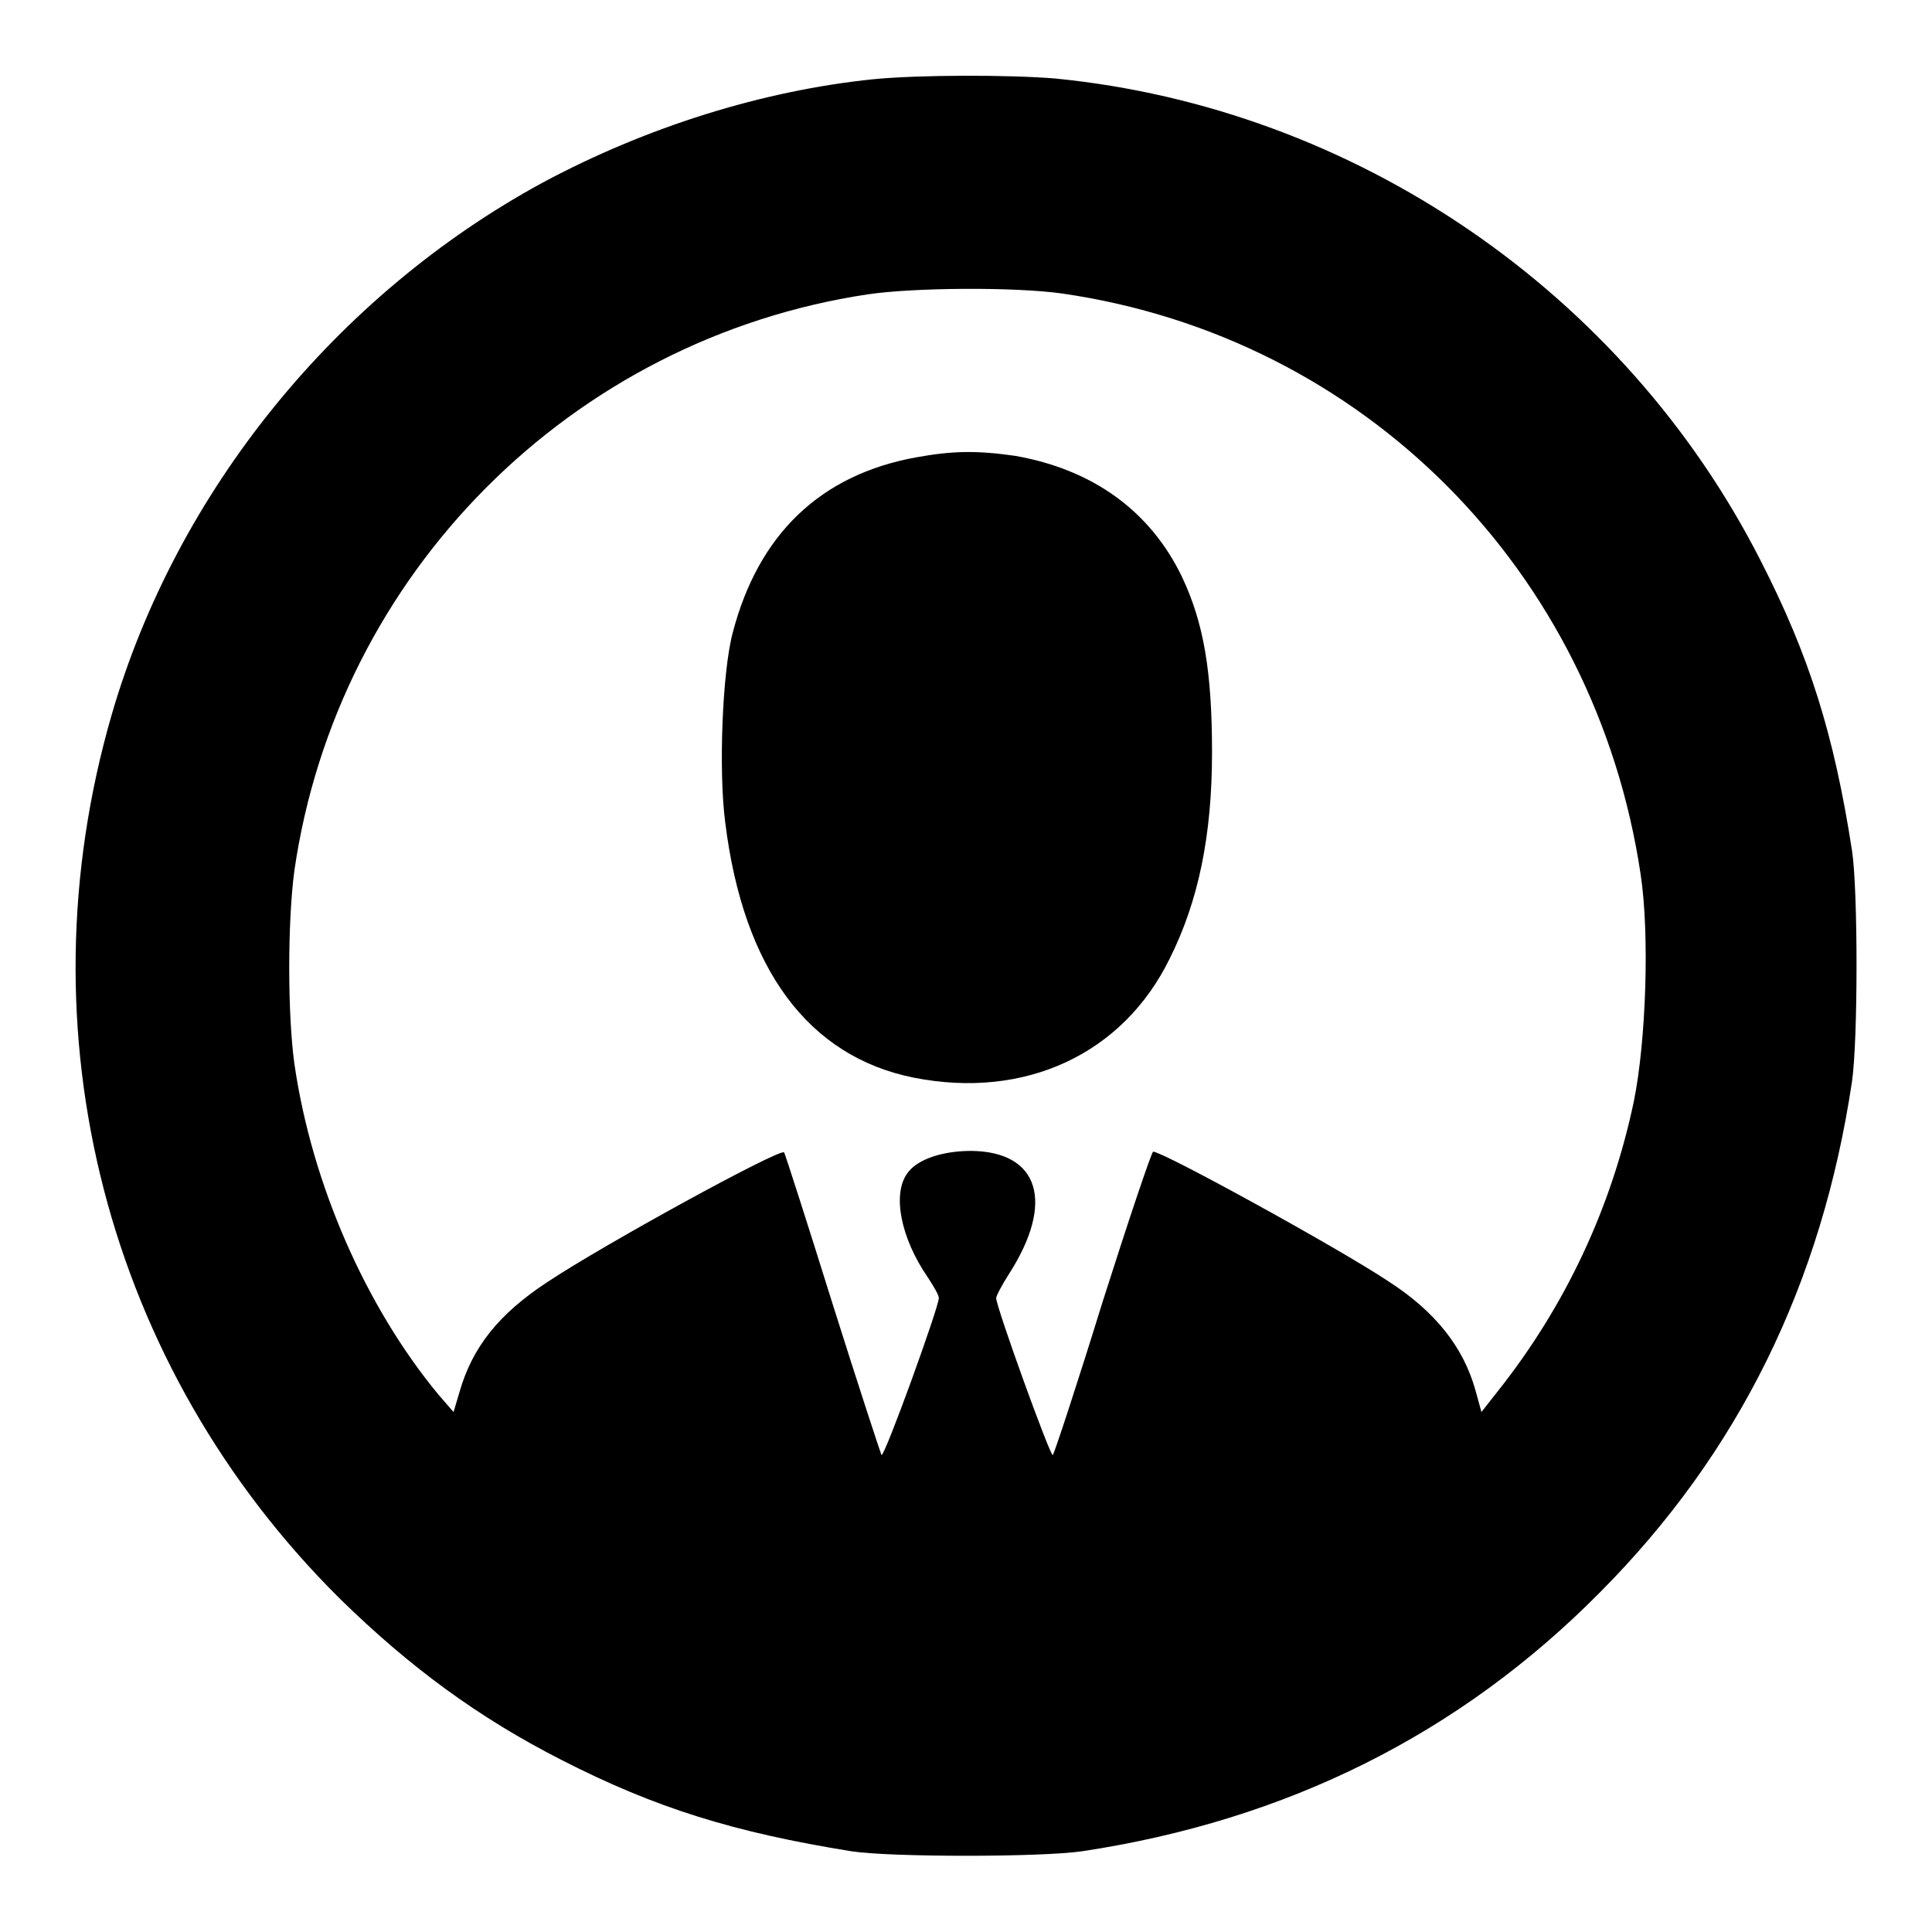
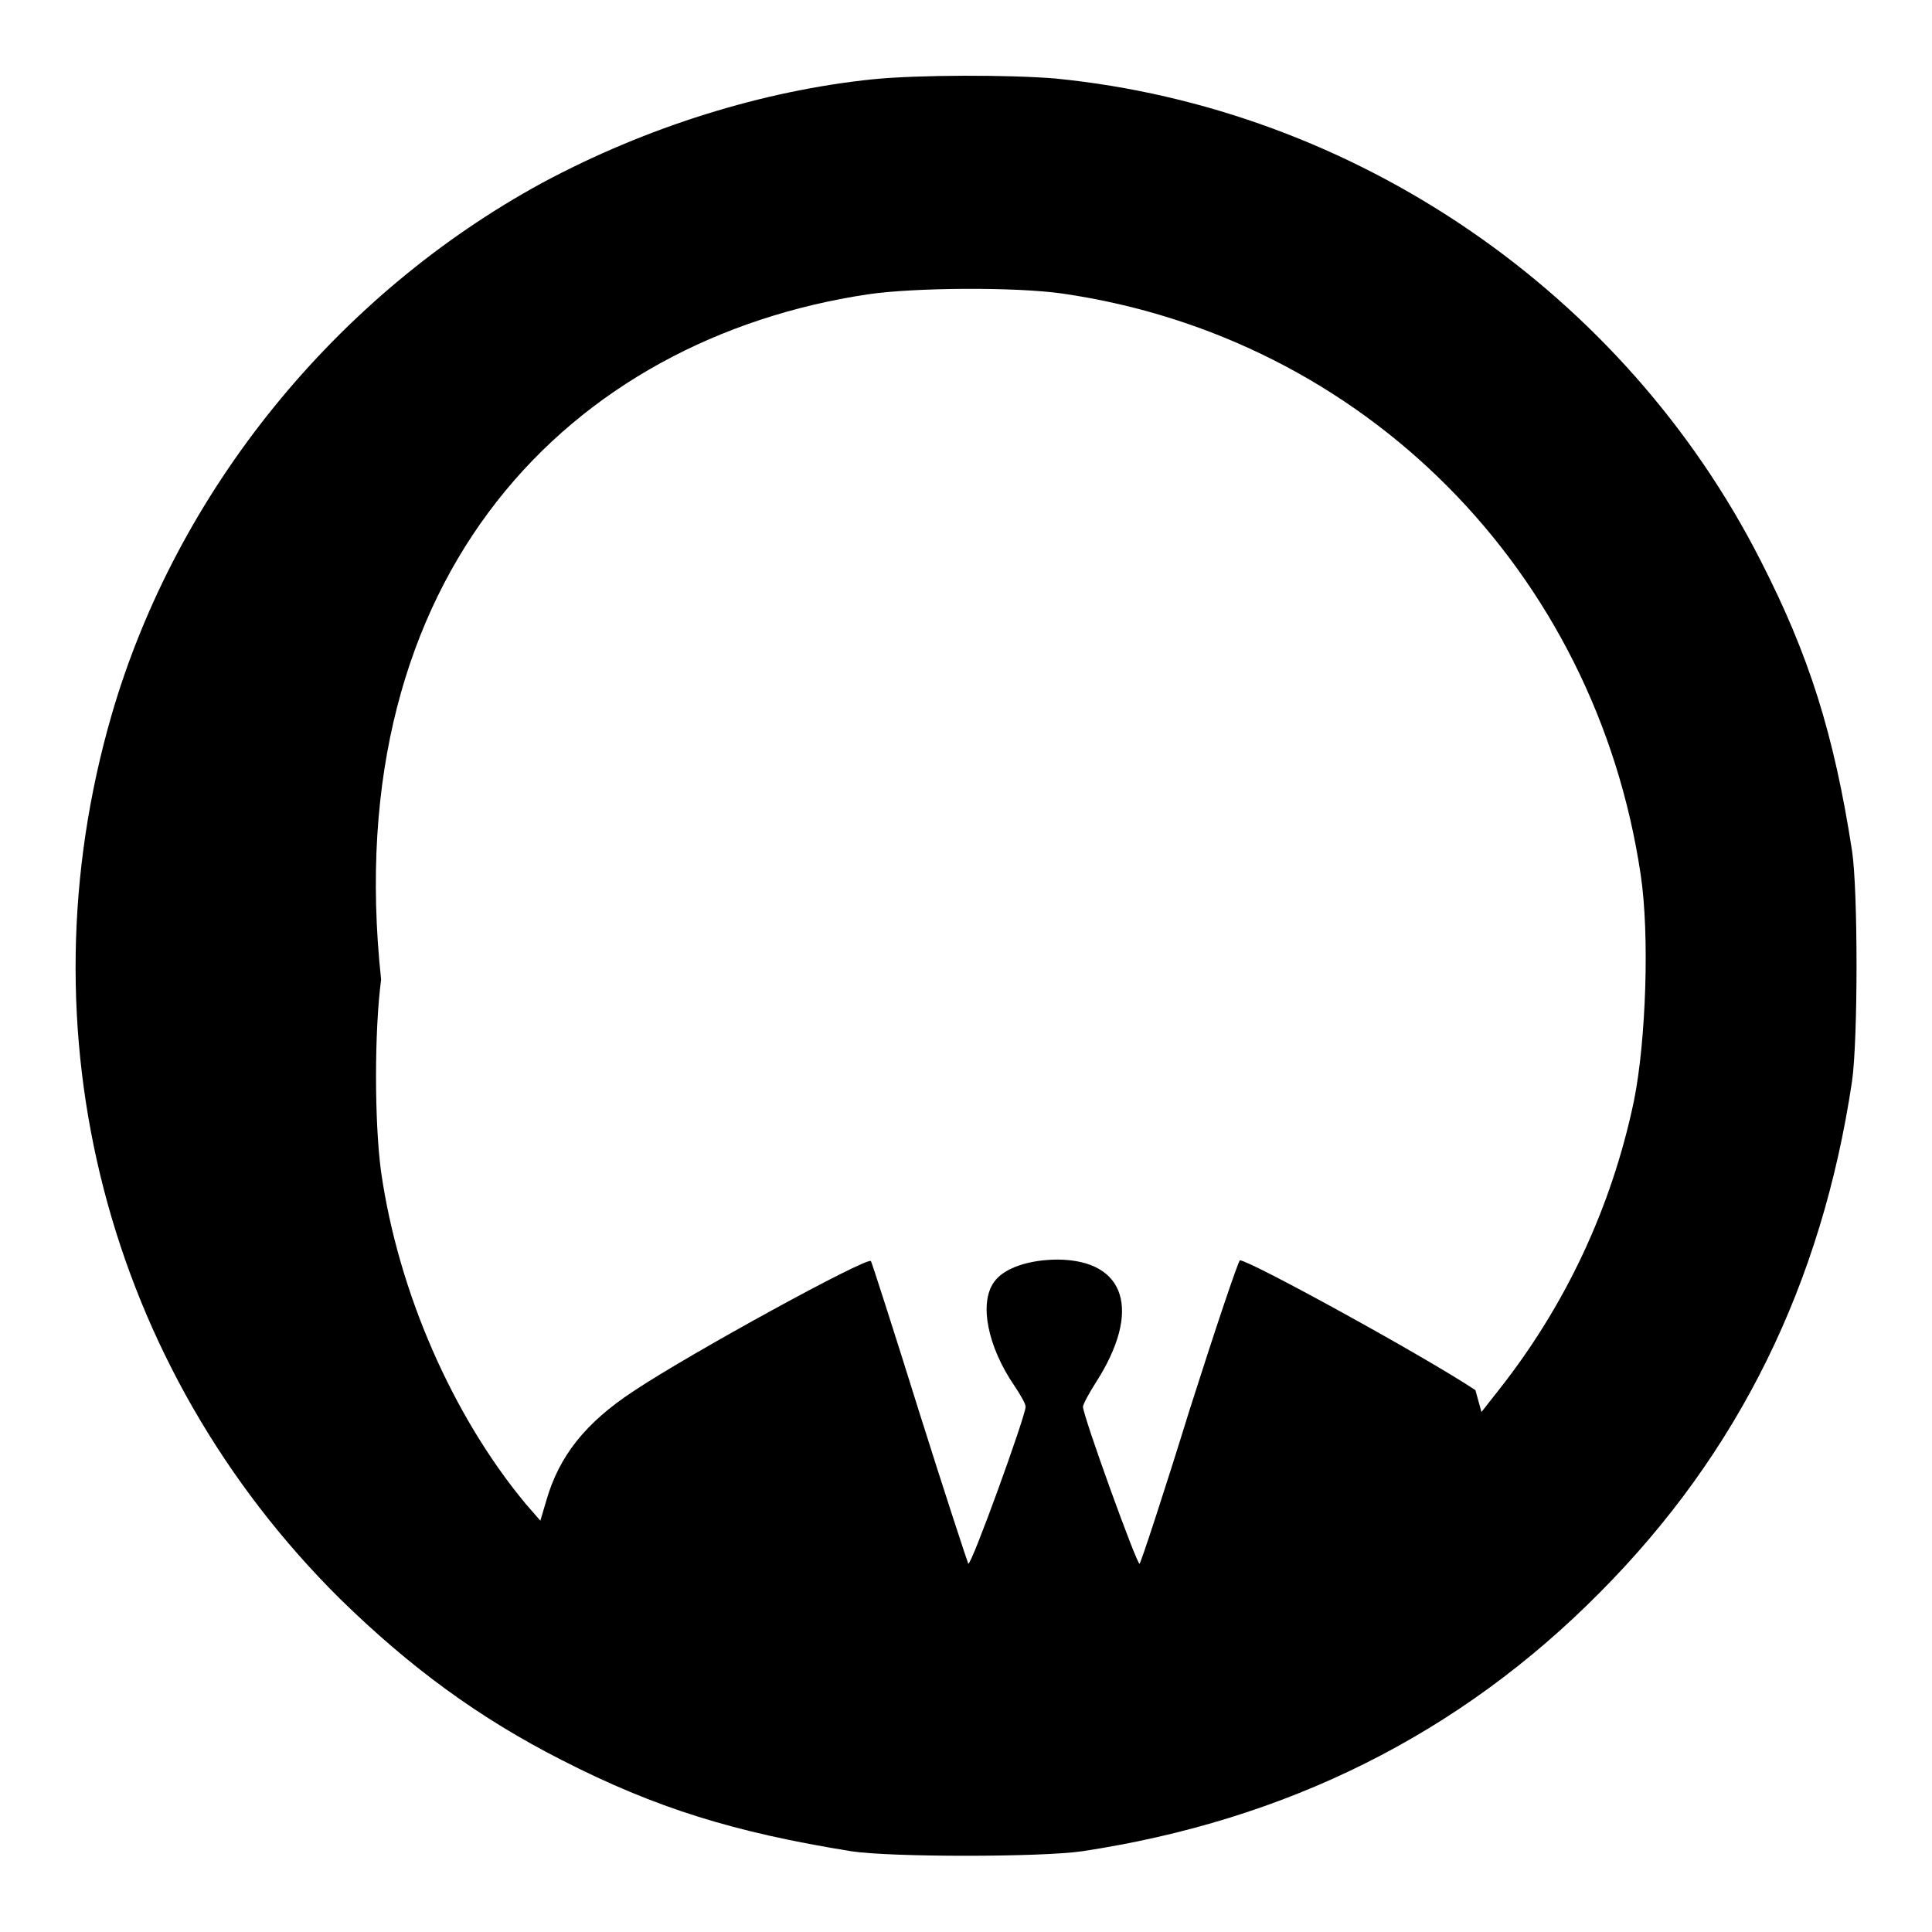
<svg xmlns="http://www.w3.org/2000/svg" version="1.1" x="0px" y="0px" viewBox="0 0 256 256" enable-background="new 0 0 256 256" xml:space="preserve">
  <g>
    <g>
      <g>
-         <path fill="#000000" d="M115.7,10.5c-14.6,1.5-30,6.3-43.8,13.7C44.5,39.1,23.4,65.1,14.8,94.7c-12.2,42.1-0.7,86.5,30.3,117.2c9.2,9,18.3,15.7,29.3,21.3c12.5,6.4,22.9,9.6,38.4,12.1c5.2,0.8,25.1,0.8,30.6,0c27.1-4.1,50-15.5,68.6-34.3c18.4-18.5,29.4-40.9,33.4-67.7c0.8-5.5,0.8-25.4,0-30.6c-2.4-15.5-5.7-25.9-12.1-38.4c-18.1-35.6-53.8-60-93.5-63.9C133.7,9.9,121.8,9.9,115.7,10.5z M140.8,38.9c39.9,5.8,70.6,36.7,76.6,77c1.2,8,0.7,22.1-0.9,30c-3,14.3-9.2,27.3-18,38.4l-2.2,2.8l-0.8-2.9c-1.6-5.7-5.3-10.4-11.5-14.4c-6.6-4.4-29.9-17.2-31.2-17.2c-0.2,0-3.2,8.9-6.7,19.9c-3.4,11-6.4,20.1-6.6,20.3c-0.3,0.3-7.5-19.6-7.5-20.8c0-0.3,0.8-1.8,1.7-3.2c6.1-9.5,4-16.2-5-16.3c-3.8,0-7.2,1.1-8.5,3c-2,2.8-0.8,8.6,2.7,13.7c0.8,1.2,1.5,2.4,1.5,2.8c0,1.2-7.2,21.1-7.6,20.8c-0.1-0.2-3.1-9.3-6.5-20.1c-3.4-10.9-6.3-19.9-6.4-20c-0.5-0.6-23.9,12.2-31.4,17.2c-6.4,4.2-9.9,8.6-11.6,14.5l-0.8,2.7l-2-2.3c-9.6-11.6-16.8-27.9-19.1-43.9c-0.9-6.6-0.9-18.7,0-25.5C44.7,76,75.7,44.9,115,39C121.1,38.1,134.5,38,140.8,38.9z" />
-         <path fill="#000000" d="M121.4,60.6c-12.7,2.3-20.9,10.2-24.3,23.2c-1.4,5.2-1.9,18.4-1,25.2c2.4,19.4,11,31,25,33.8c14.7,2.9,27.7-3.1,33.9-15.8c3.8-7.6,5.6-16.3,5.6-27.3c0-10.7-1.1-17.2-4-23.3c-4.2-8.7-11.8-14.2-22.1-16C129.6,59.7,126.3,59.7,121.4,60.6z" />
+         <path fill="#000000" d="M115.7,10.5c-14.6,1.5-30,6.3-43.8,13.7C44.5,39.1,23.4,65.1,14.8,94.7c-12.2,42.1-0.7,86.5,30.3,117.2c9.2,9,18.3,15.7,29.3,21.3c12.5,6.4,22.9,9.6,38.4,12.1c5.2,0.8,25.1,0.8,30.6,0c27.1-4.1,50-15.5,68.6-34.3c18.4-18.5,29.4-40.9,33.4-67.7c0.8-5.5,0.8-25.4,0-30.6c-2.4-15.5-5.7-25.9-12.1-38.4c-18.1-35.6-53.8-60-93.5-63.9C133.7,9.9,121.8,9.9,115.7,10.5z M140.8,38.9c39.9,5.8,70.6,36.7,76.6,77c1.2,8,0.7,22.1-0.9,30c-3,14.3-9.2,27.3-18,38.4l-2.2,2.8l-0.8-2.9c-6.6-4.4-29.9-17.2-31.2-17.2c-0.2,0-3.2,8.9-6.7,19.9c-3.4,11-6.4,20.1-6.6,20.3c-0.3,0.3-7.5-19.6-7.5-20.8c0-0.3,0.8-1.8,1.7-3.2c6.1-9.5,4-16.2-5-16.3c-3.8,0-7.2,1.1-8.5,3c-2,2.8-0.8,8.6,2.7,13.7c0.8,1.2,1.5,2.4,1.5,2.8c0,1.2-7.2,21.1-7.6,20.8c-0.1-0.2-3.1-9.3-6.5-20.1c-3.4-10.9-6.3-19.9-6.4-20c-0.5-0.6-23.9,12.2-31.4,17.2c-6.4,4.2-9.9,8.6-11.6,14.5l-0.8,2.7l-2-2.3c-9.6-11.6-16.8-27.9-19.1-43.9c-0.9-6.6-0.9-18.7,0-25.5C44.7,76,75.7,44.9,115,39C121.1,38.1,134.5,38,140.8,38.9z" />
      </g>
    </g>
  </g>
</svg>